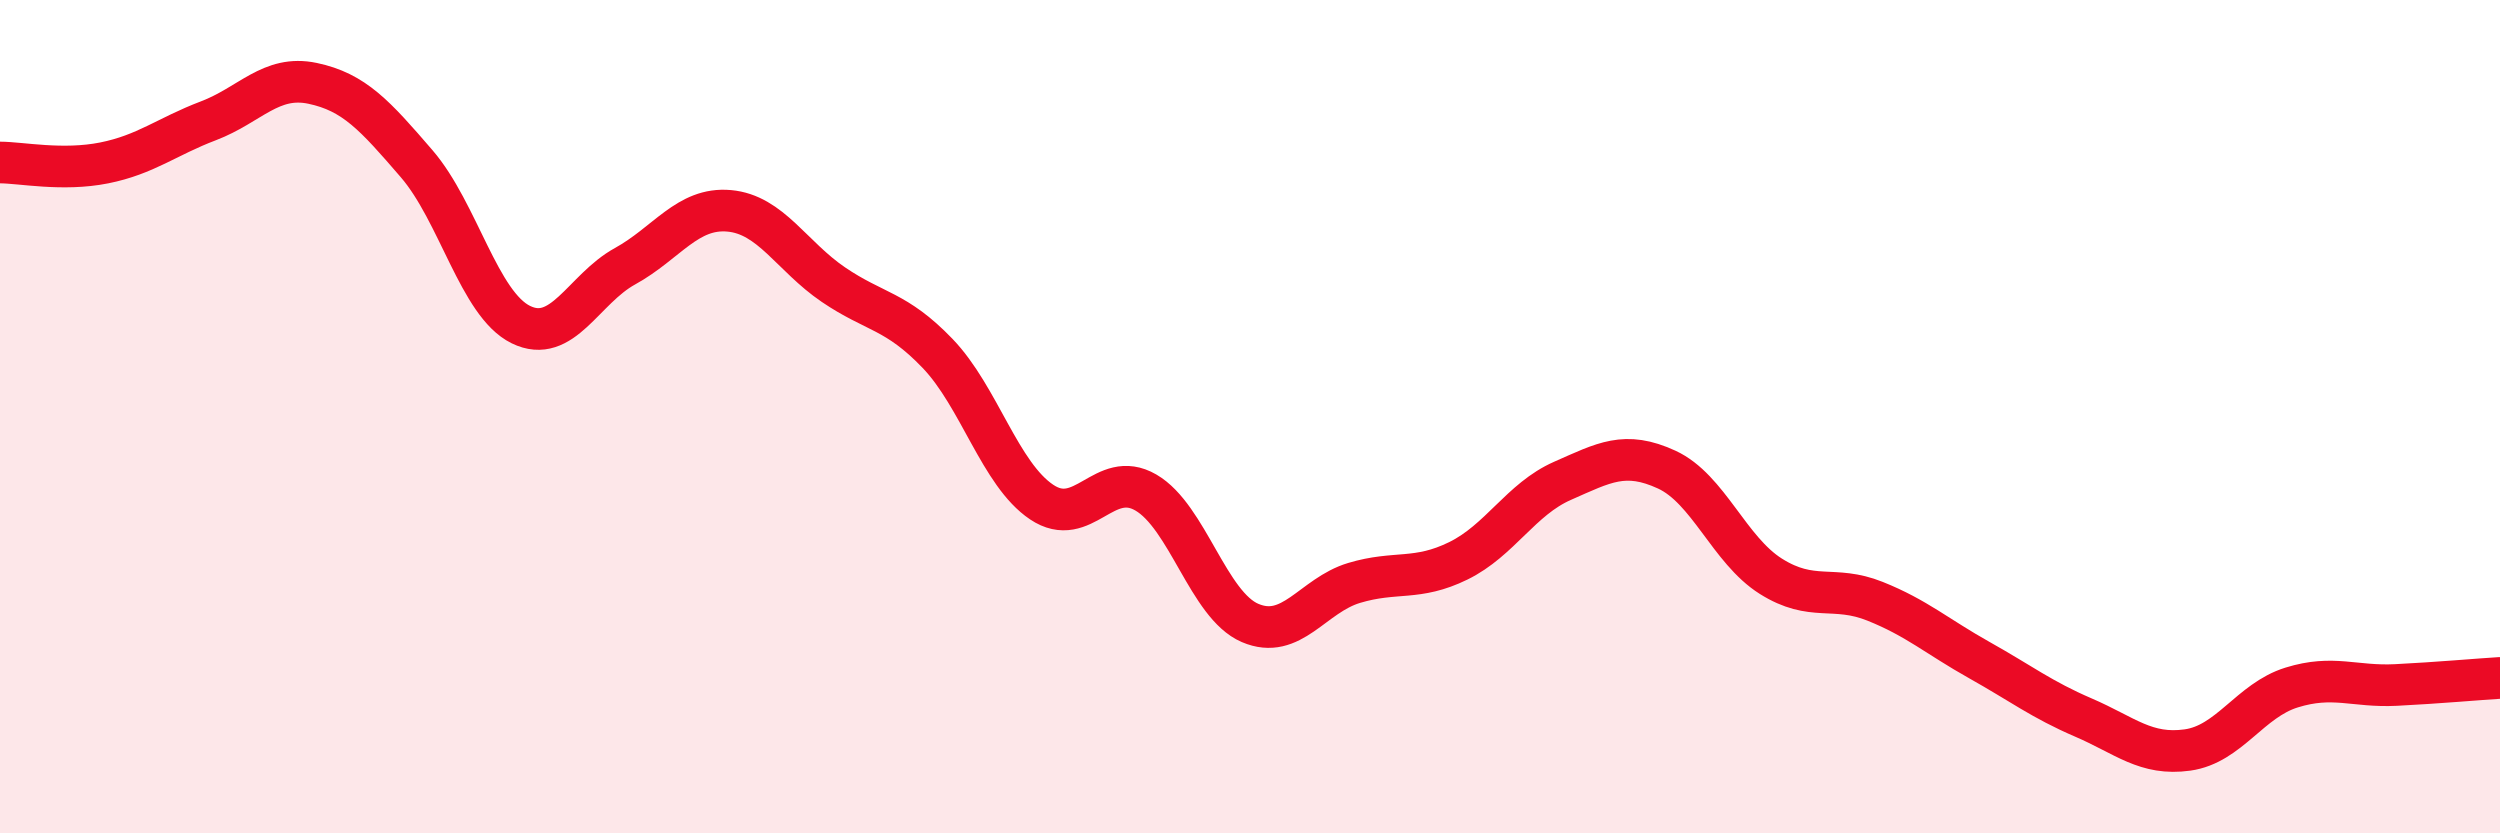
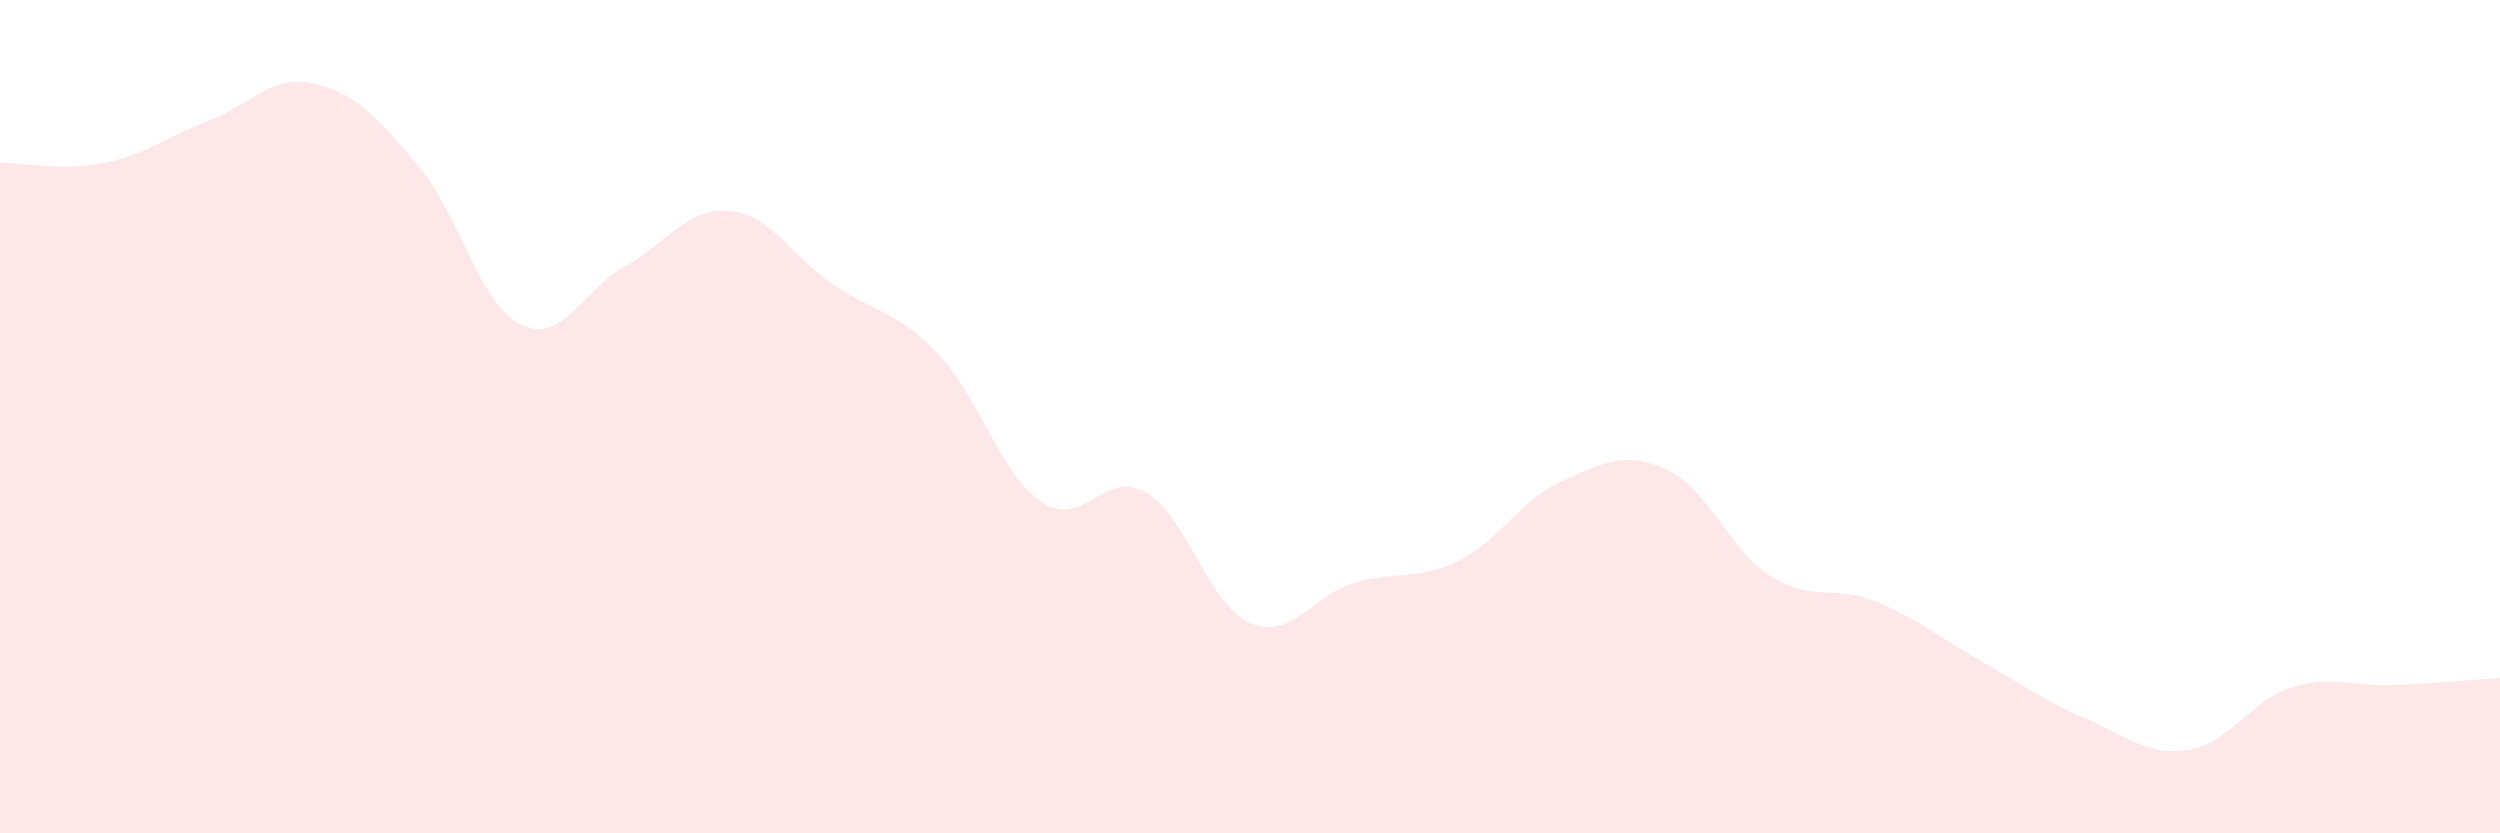
<svg xmlns="http://www.w3.org/2000/svg" width="60" height="20" viewBox="0 0 60 20">
  <path d="M 0,3.9 C 0.5,3.9 1.5,4.11 2.5,3.91 C 3.5,3.71 4,3.28 5,2.9 C 6,2.52 6.5,1.79 7.5,2 C 8.5,2.21 9,2.77 10,3.93 C 11,5.09 11.5,7.3 12.5,7.79 C 13.5,8.28 14,6.94 15,6.39 C 16,5.84 16.5,4.97 17.5,5.06 C 18.5,5.15 19,6.15 20,6.83 C 21,7.51 21.5,7.44 22.5,8.48 C 23.5,9.52 24,11.38 25,12.05 C 26,12.72 26.5,11.24 27.5,11.82 C 28.5,12.4 29,14.52 30,14.95 C 31,15.38 31.5,14.29 32.5,13.99 C 33.5,13.69 34,13.95 35,13.46 C 36,12.97 36.5,11.98 37.5,11.54 C 38.5,11.1 39,10.81 40,11.27 C 41,11.73 41.5,13.2 42.5,13.83 C 43.5,14.46 44,14.03 45,14.43 C 46,14.83 46.5,15.28 47.5,15.84 C 48.5,16.4 49,16.79 50,17.22 C 51,17.65 51.5,18.14 52.5,18 C 53.5,17.86 54,16.81 55,16.5 C 56,16.19 56.5,16.49 57.5,16.44 C 58.5,16.39 59.5,16.3 60,16.27L60 20L0 20Z" fill="#EB0A25" opacity="0.1" stroke-linecap="round" stroke-linejoin="round" />
-   <path d="M 0,3.9 C 0.5,3.9 1.5,4.11 2.5,3.91 C 3.5,3.71 4,3.28 5,2.9 C 6,2.52 6.5,1.79 7.5,2 C 8.5,2.21 9,2.77 10,3.93 C 11,5.09 11.5,7.3 12.5,7.79 C 13.5,8.28 14,6.94 15,6.39 C 16,5.84 16.5,4.97 17.5,5.06 C 18.5,5.15 19,6.15 20,6.83 C 21,7.51 21.5,7.44 22.5,8.48 C 23.5,9.52 24,11.38 25,12.05 C 26,12.72 26.5,11.24 27.5,11.82 C 28.5,12.4 29,14.52 30,14.95 C 31,15.38 31.5,14.29 32.5,13.99 C 33.5,13.69 34,13.95 35,13.46 C 36,12.97 36.5,11.98 37.5,11.54 C 38.5,11.1 39,10.81 40,11.27 C 41,11.73 41.5,13.2 42.5,13.83 C 43.5,14.46 44,14.03 45,14.43 C 46,14.83 46.5,15.28 47.5,15.84 C 48.5,16.4 49,16.79 50,17.22 C 51,17.65 51.5,18.14 52.5,18 C 53.5,17.86 54,16.81 55,16.5 C 56,16.19 56.5,16.49 57.5,16.44 C 58.5,16.39 59.5,16.3 60,16.27" stroke="#EB0A25" stroke-width="1" fill="none" stroke-linecap="round" stroke-linejoin="round" />
</svg>